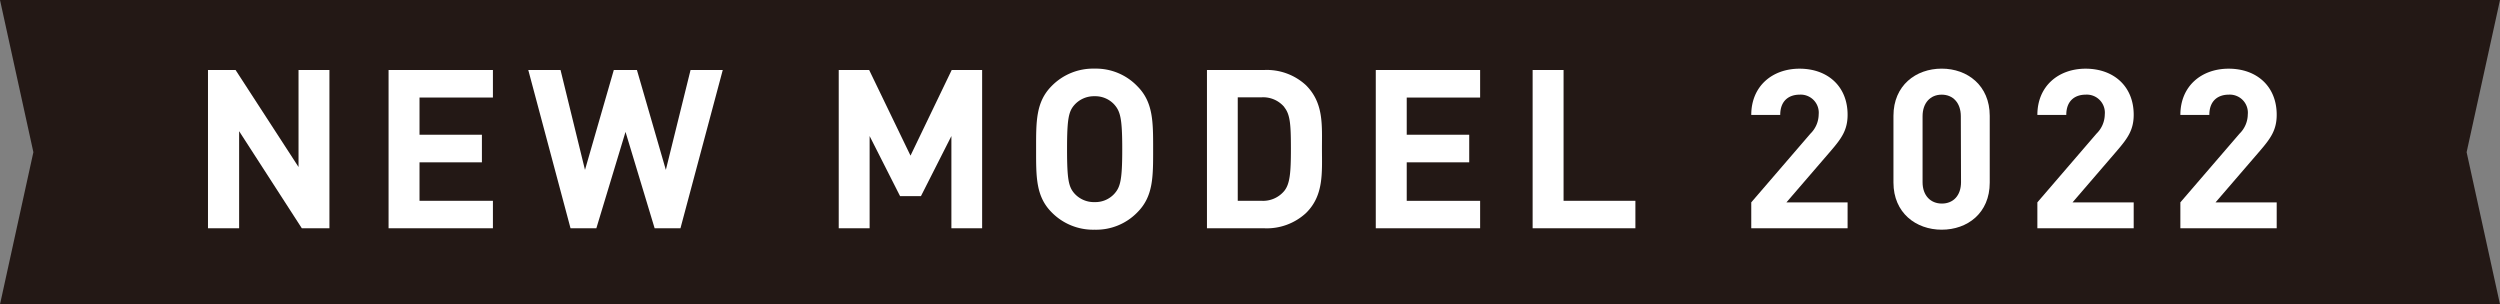
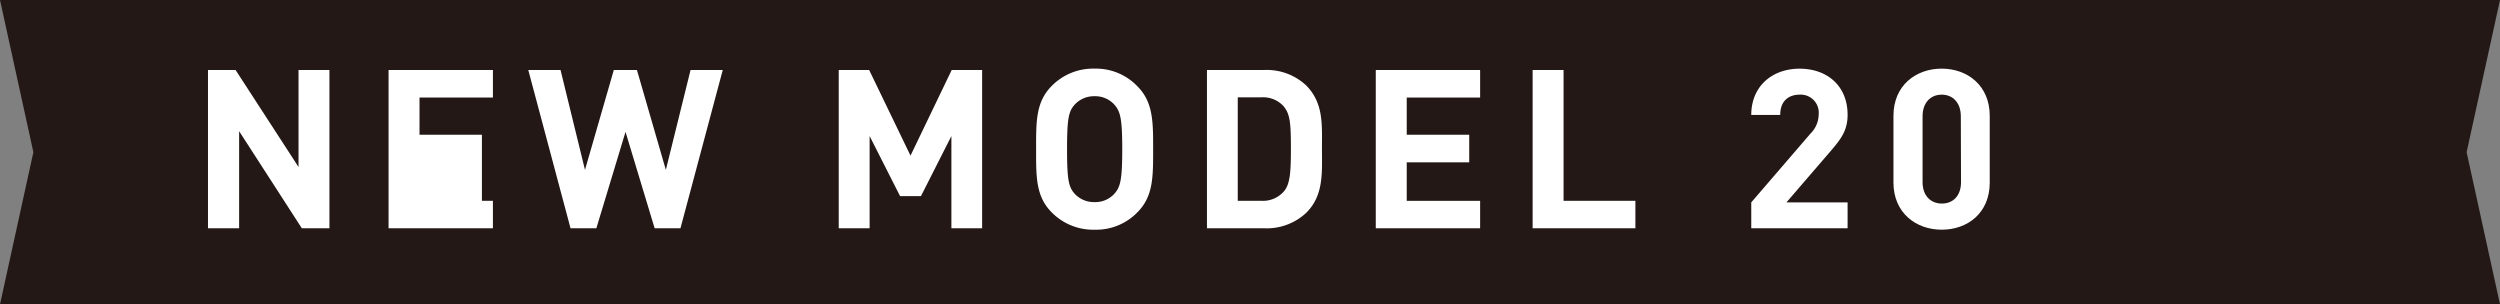
<svg xmlns="http://www.w3.org/2000/svg" viewBox="0 0 492.83 60">
  <rect x="0" y="0" width="492.83" height="60" fill="#808080" stroke="none" />
  <defs>
    <style>
      .cls-1 {
        fill: #231815;
      }

      .cls-2 {
        fill: #fff;
      }
    </style>
  </defs>
  <g id="レイヤー_2" data-name="レイヤー 2">
    <g id="レイヤー_1-2" data-name="レイヤー 1">
      <g>
        <polygon class="cls-1" points="492.83 60 0 60 6.58 30 0 0 492.83 0 486.25 30 492.83 60" />
        <g>
          <path class="cls-2" d="M59.5,45,47.14,25.86V45H41V13.8h5.44L58.85,32.92V13.8h6.09V45Z" />
-           <path class="cls-2" d="M76.6,45V13.8H97.17v5.43H82.7v7.33H95V32H82.7v7.59H97.17V45Z" />
+           <path class="cls-2" d="M76.6,45V13.8H97.17v5.43H82.7v7.33H95V32v7.59H97.17V45Z" />
          <path class="cls-2" d="M134.14,45h-5.09l-5.74-19-5.75,19h-5.09L104.14,13.8h6.36l4.82,19.69L121,13.8h4.56l5.7,19.69,4.87-19.69h6.35Z" />
          <path class="cls-2" d="M187.55,45V26.82l-6,11.84h-4.12l-6-11.84V45h-6.09V13.8h6l8.15,16.88,8.12-16.88h6V45Z" />
          <path class="cls-2" d="M224.21,41.86a11.3,11.3,0,0,1-8.42,3.42,11.43,11.43,0,0,1-8.47-3.42c-3.15-3.16-3.07-7.06-3.07-12.45s-.08-9.3,3.07-12.46a11.43,11.43,0,0,1,8.47-3.42A11.3,11.3,0,0,1,224.21,17c3.15,3.16,3.11,7.06,3.11,12.46S227.36,38.7,224.21,41.86Zm-4.52-21.22a5.07,5.07,0,0,0-3.9-1.67,5.17,5.17,0,0,0-3.95,1.67c-1.18,1.31-1.49,2.76-1.49,8.77s.31,7.45,1.49,8.77a5.16,5.16,0,0,0,3.95,1.66,5.07,5.07,0,0,0,3.9-1.66c1.18-1.32,1.54-2.76,1.54-8.77S220.87,22,219.69,20.64Z" />
          <path class="cls-2" d="M257.45,42a11.38,11.38,0,0,1-8.25,3H237.93V13.8H249.2a11.38,11.38,0,0,1,8.25,3c3.51,3.51,3.15,7.8,3.15,12.5S261,38.53,257.45,42Zm-4.26-20.88a5.44,5.44,0,0,0-4.56-1.93H244V39.58h4.6a5.44,5.44,0,0,0,4.56-1.93c1.14-1.4,1.32-3.64,1.32-8.37S254.33,22.57,253.19,21.16Z" />
          <path class="cls-2" d="M271.21,45V13.8h20.57v5.43H277.31v7.33h12.32V32H277.31v7.59h14.47V45Z" />
          <path class="cls-2" d="M302.13,45V13.8h6.1V39.58h14.16V45Z" />
          <path class="cls-2" d="M345.23,45V39.89L356.9,26.34a5.38,5.38,0,0,0,1.62-3.77,3.56,3.56,0,0,0-3.77-3.91c-1.88,0-3.81,1-3.81,4h-5.71c0-5.7,4.17-9.12,9.52-9.12,5.53,0,9.47,3.47,9.47,9.08,0,3-1.18,4.65-3.33,7.15l-8.73,10.13h12.06V45Z" />
          <path class="cls-2" d="M382.77,45.28c-5.08,0-9.51-3.33-9.51-9.29V22.83c0-6,4.43-9.3,9.51-9.3s9.47,3.33,9.47,9.3V36C392.24,42,387.86,45.28,382.77,45.28Zm3.77-22.36c0-2.63-1.53-4.26-3.77-4.26S379,20.29,379,22.92v13c0,2.63,1.58,4.21,3.81,4.21s3.77-1.58,3.77-4.21Z" />
-           <path class="cls-2" d="M401.63,45V39.89l11.66-13.55a5.39,5.39,0,0,0,1.63-3.77,3.56,3.56,0,0,0-3.78-3.91c-1.88,0-3.81,1-3.81,4h-5.7c0-5.7,4.17-9.12,9.51-9.12,5.53,0,9.48,3.47,9.48,9.08,0,3-1.19,4.65-3.34,7.15l-8.72,10.13h12.06V45Z" />
-           <path class="cls-2" d="M429.82,45V39.89l11.67-13.55a5.38,5.38,0,0,0,1.62-3.77,3.56,3.56,0,0,0-3.77-3.91c-1.88,0-3.81,1-3.81,4h-5.71c0-5.7,4.17-9.12,9.52-9.12,5.53,0,9.47,3.47,9.47,9.08,0,3-1.18,4.65-3.33,7.15l-8.73,10.13h12.06V45Z" />
        </g>
      </g>
    </g>
  </g>
</svg>